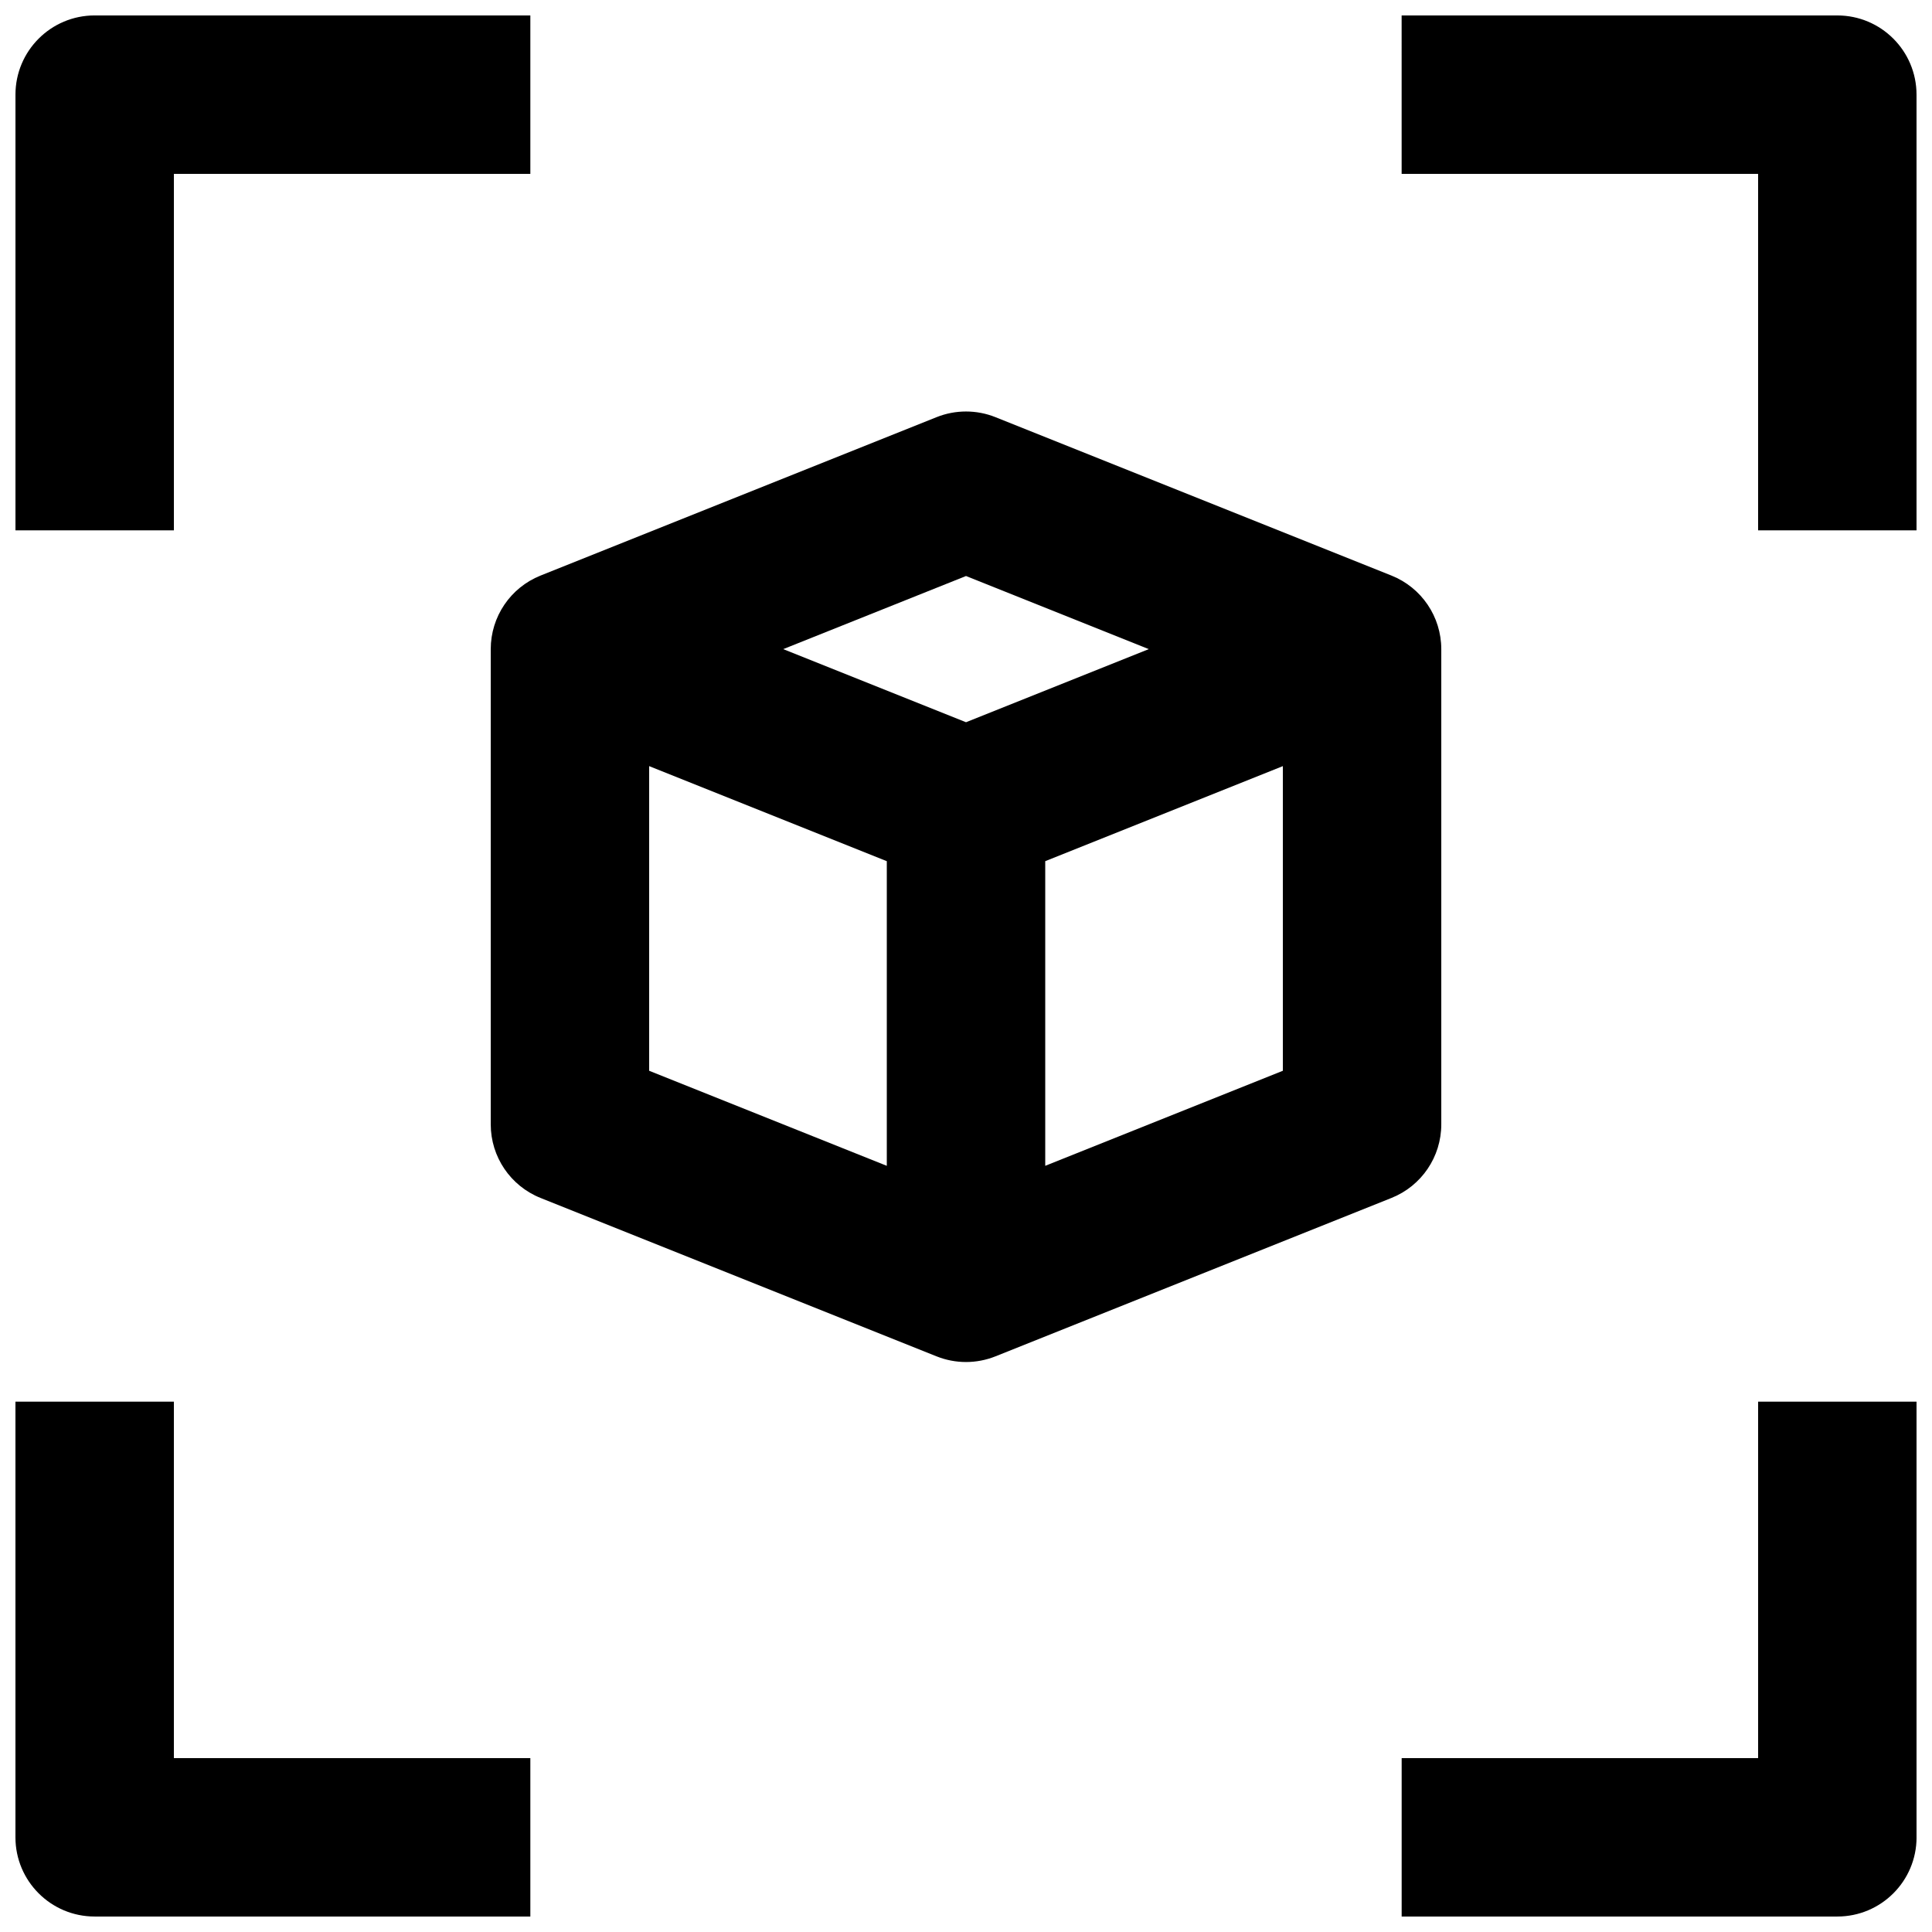
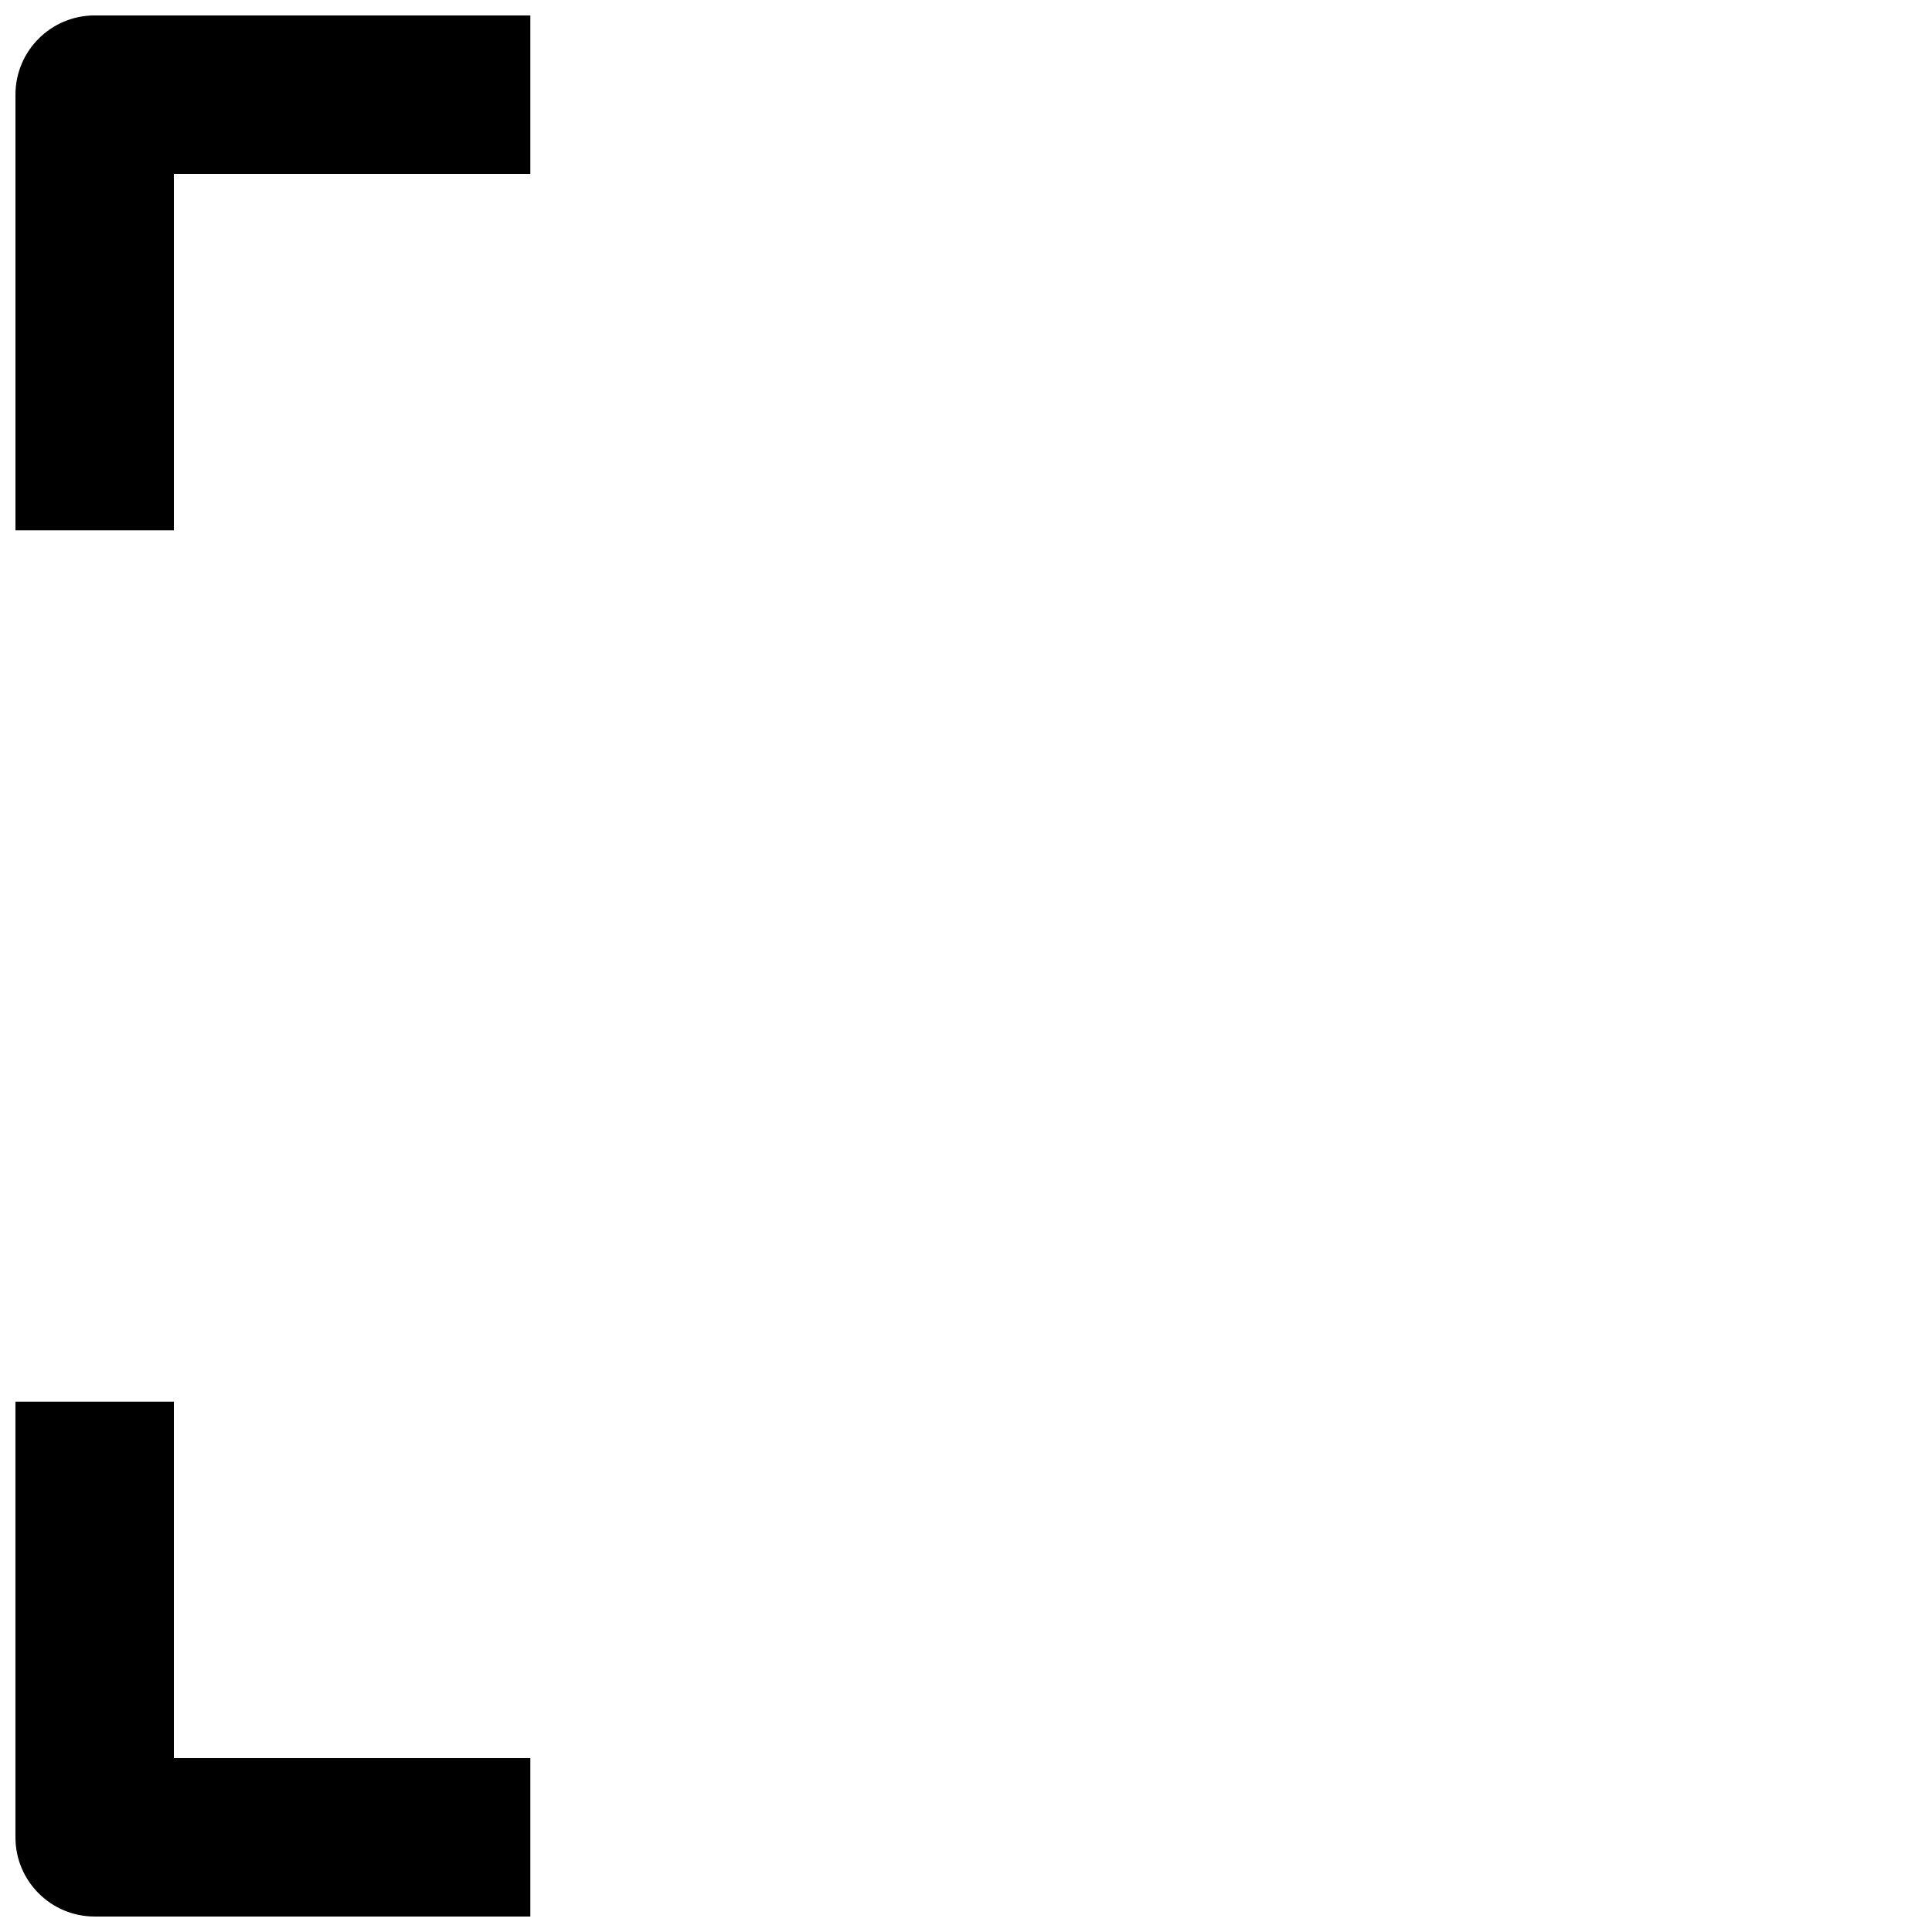
<svg xmlns="http://www.w3.org/2000/svg" width="800px" height="800px" version="1.1" viewBox="144 144 512 512">
  <defs>
    <clipPath id="d">
      <path d="m148.09 148.09h136.91v136.91h-136.91z" />
    </clipPath>
    <clipPath id="c">
-       <path d="m515 148.09h136.9v136.91h-136.9z" />
-     </clipPath>
+       </clipPath>
    <clipPath id="b">
      <path d="m148.09 515h136.91v136.9h-136.91z" />
    </clipPath>
    <clipPath id="a">
      <path d="m515 515h136.9v136.9h-136.9z" />
    </clipPath>
  </defs>
  <g clip-path="url(#d)">
    <path d="m169.09 148.09c-11.594 0-20.992 9.398-20.992 20.992v115.46h41.984v-94.465h94.465v-41.984z" />
  </g>
  <g clip-path="url(#c)">
-     <path d="m515.45 190.08h94.465v94.465h41.984v-115.46c0-11.594-9.398-20.992-20.992-20.992h-115.46z" />
-   </g>
+     </g>
  <g clip-path="url(#b)">
    <path d="m190.08 515.45v94.465h94.465v41.984h-115.46c-11.594 0-20.992-9.398-20.992-20.992v-115.46z" />
  </g>
  <g clip-path="url(#a)">
-     <path d="m609.92 515.45v94.465h-94.465v41.984h115.46c11.594 0 20.992-9.398 20.992-20.992v-115.46z" />
-   </g>
-   <path d="m407.8 254.55c-5.008-2-10.59-2-15.594 0l-104.96 41.984c-7.969 3.188-13.195 10.906-13.195 19.492v125.95c0 8.582 5.227 16.301 13.195 19.488l104.96 41.984c5.004 2 10.586 2 15.594 0l104.96-41.984c7.969-3.188 13.195-10.906 13.195-19.488v-125.95c0-8.586-5.227-16.305-13.195-19.492zm-28.789 117.67-62.977-25.191v80.734l62.977 25.191zm104.96 55.543-62.973 25.191v-80.734l62.973-25.191zm-35.527-111.74-48.438 19.375-48.438-19.375 48.438-19.375z" fill-rule="evenodd" />
+     </g>
</svg>